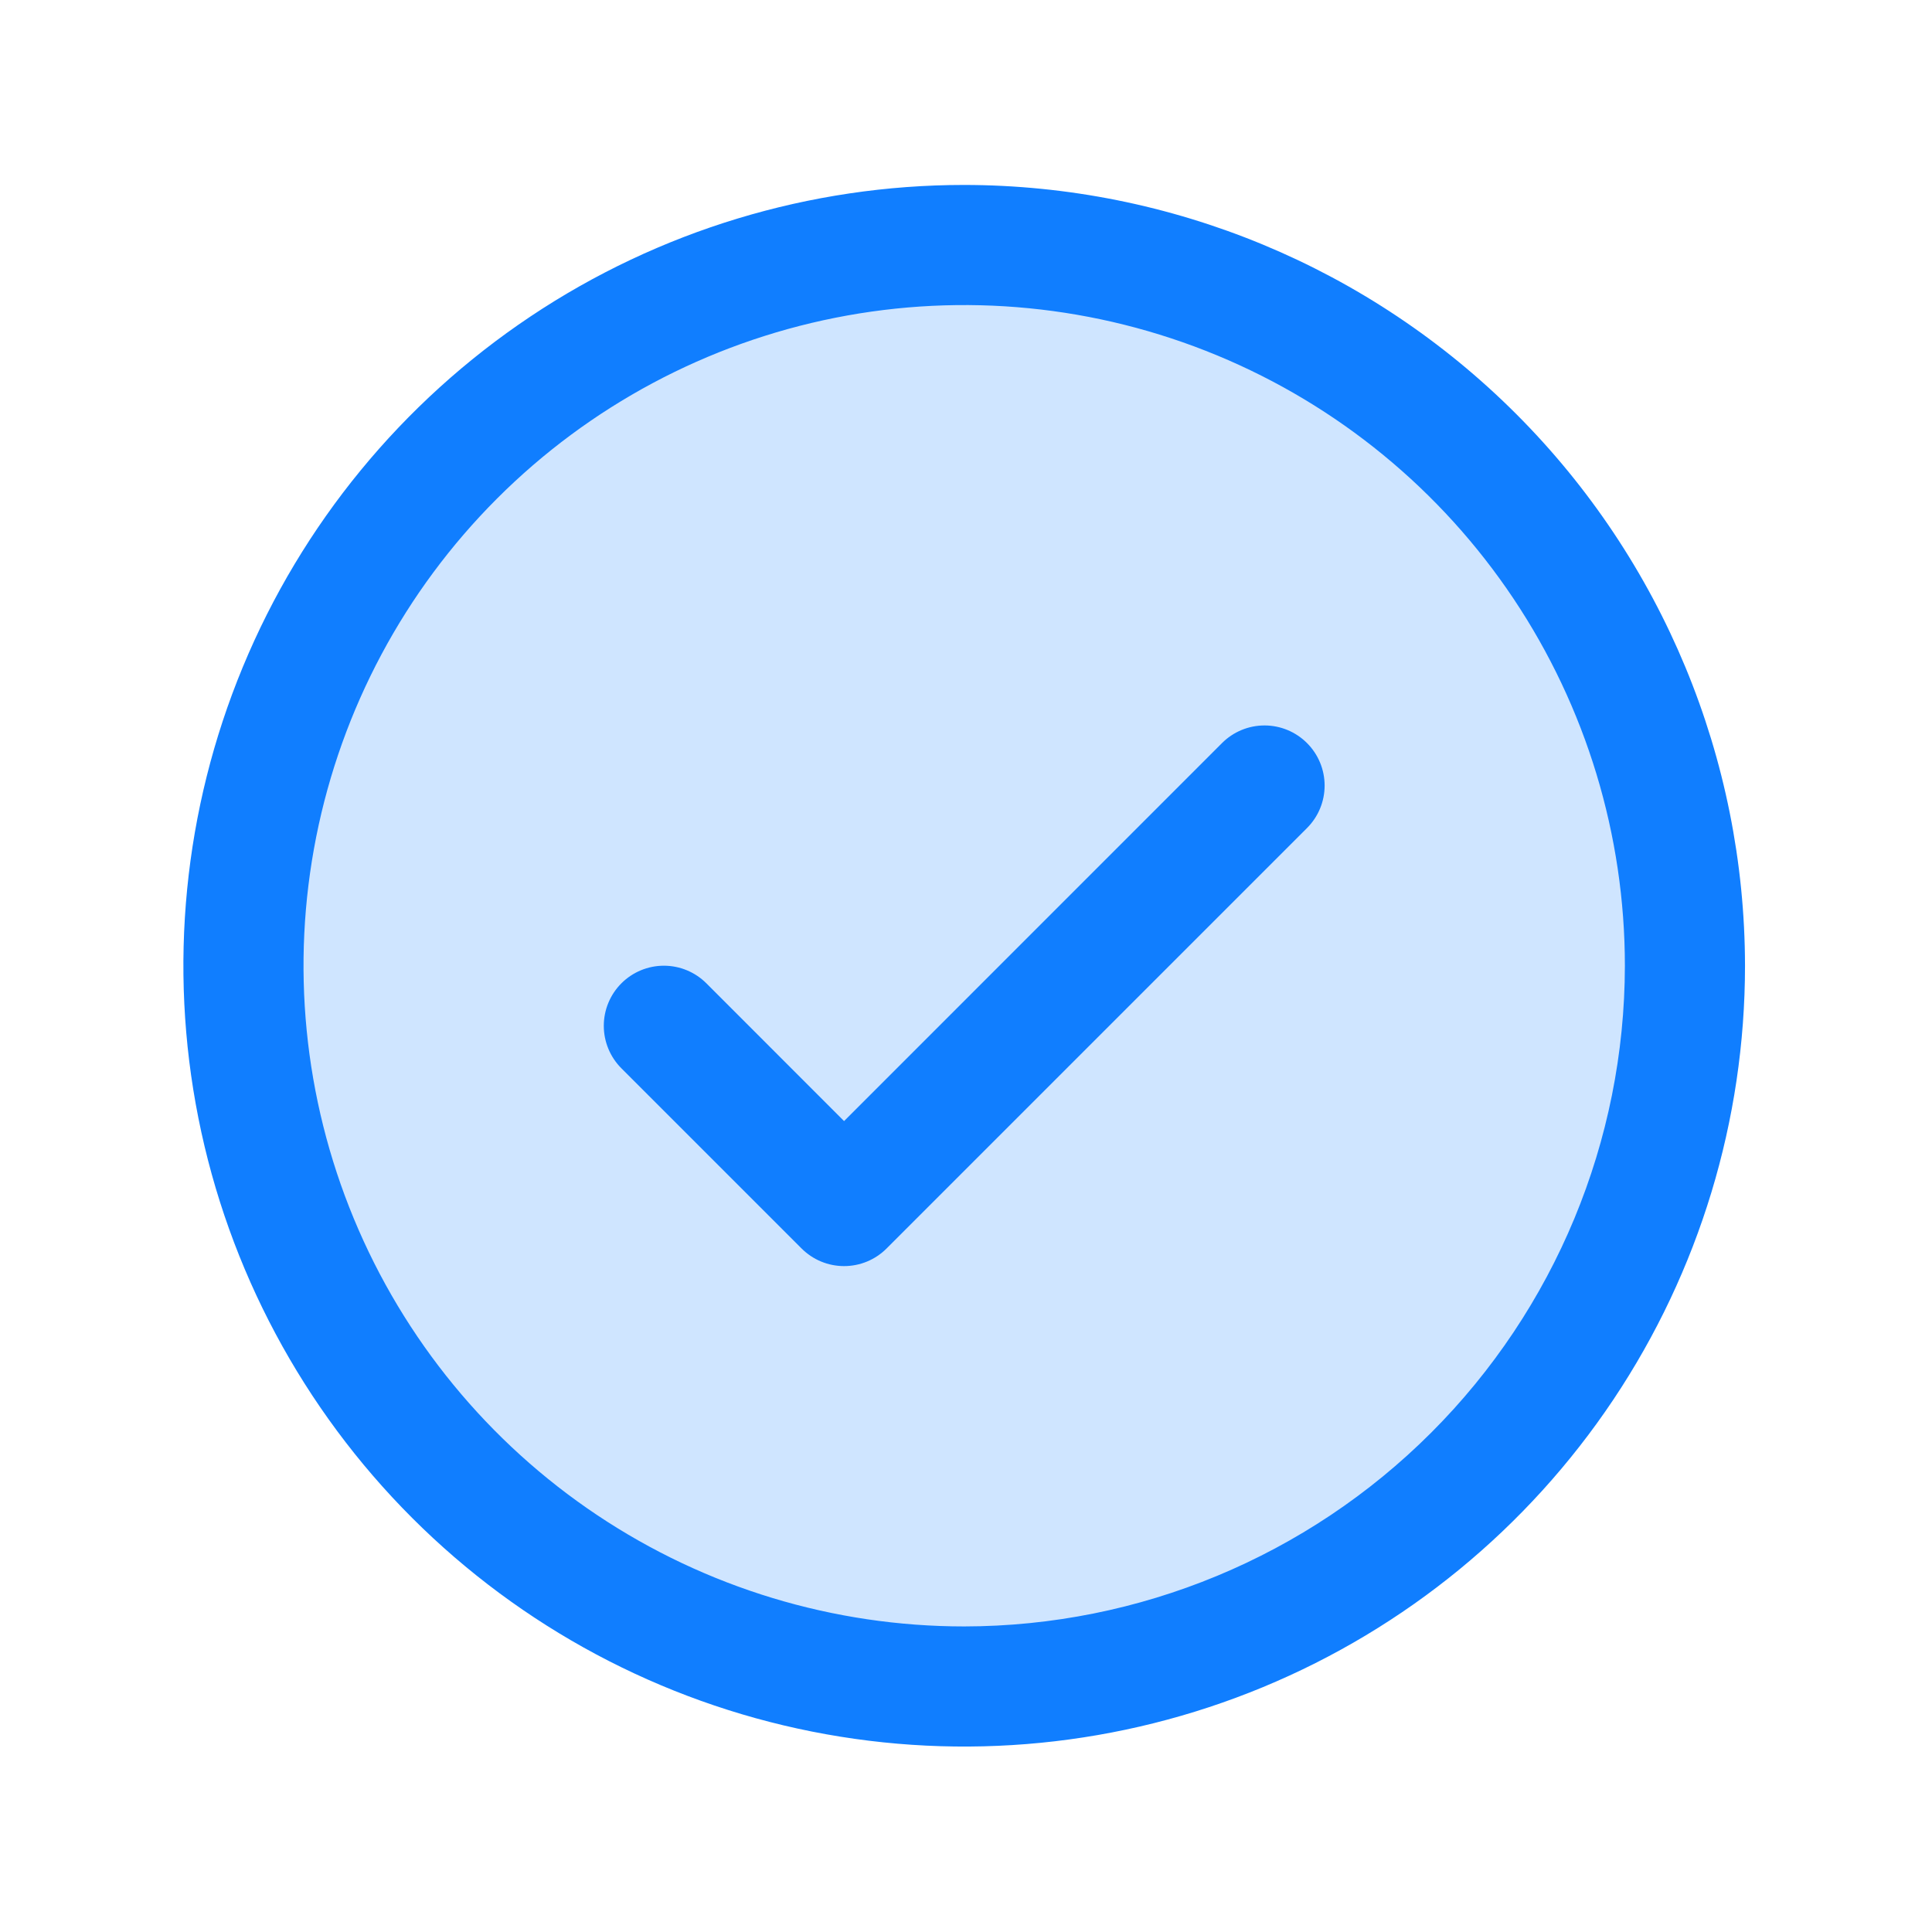
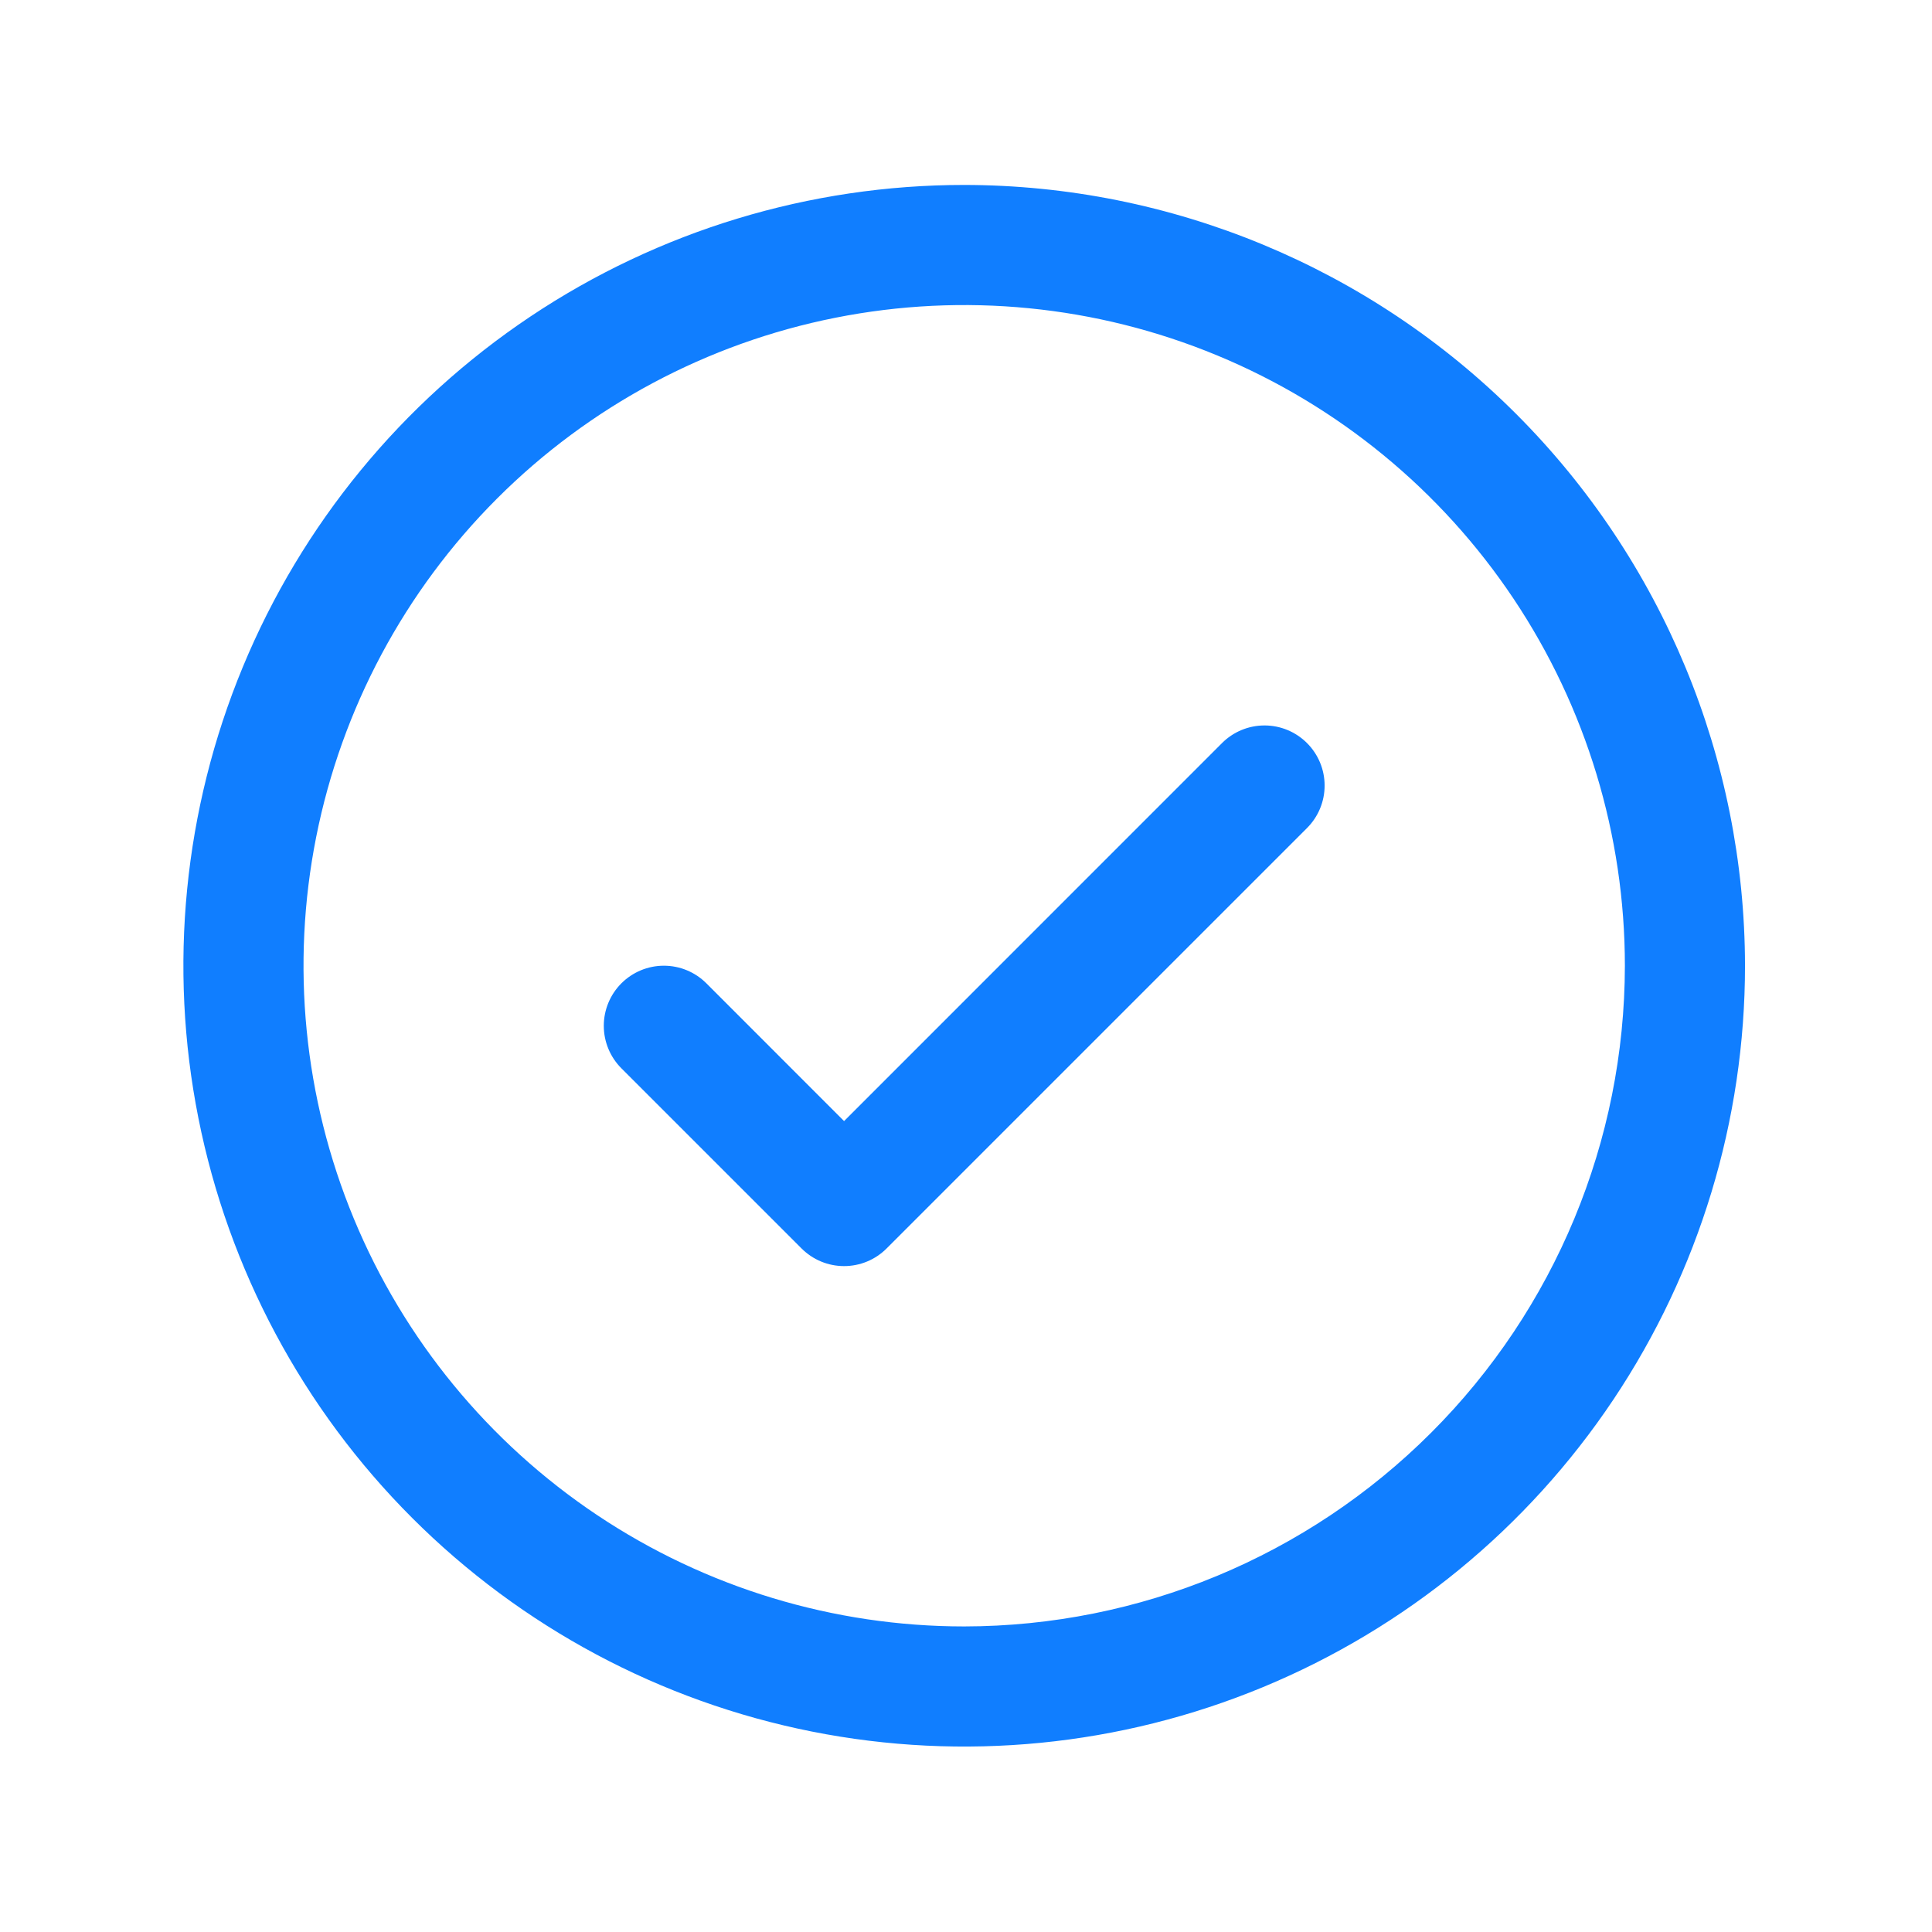
<svg xmlns="http://www.w3.org/2000/svg" width="193" height="193" viewBox="0 0 193 193" fill="none">
-   <path opacity="0.2" d="M168.32 96.475C168.32 110.715 164.098 124.635 156.186 136.476C148.275 148.316 137.03 157.544 123.874 162.994C110.717 168.443 96.24 169.869 82.274 167.091C68.307 164.313 55.478 157.456 45.409 147.386C35.339 137.317 28.482 124.488 25.704 110.521C22.926 96.555 24.352 82.078 29.801 68.921C35.251 55.765 44.479 44.52 56.319 36.609C68.16 28.697 82.08 24.475 96.32 24.475C115.416 24.475 133.729 32.06 147.232 45.563C160.735 59.066 168.32 77.379 168.32 96.475Z" fill="#107EFF" />
  <path d="M130.565 74.23C131.123 74.787 131.566 75.449 131.868 76.177C132.17 76.905 132.325 77.686 132.325 78.475C132.325 79.263 132.17 80.044 131.868 80.772C131.566 81.501 131.123 82.162 130.565 82.72L88.565 124.72C88.008 125.277 87.346 125.72 86.618 126.022C85.89 126.324 85.109 126.479 84.32 126.479C83.532 126.479 82.751 126.324 82.023 126.022C81.294 125.72 80.633 125.277 80.075 124.72L62.075 106.72C60.95 105.594 60.317 104.067 60.317 102.475C60.317 100.882 60.95 99.356 62.075 98.23C63.201 97.104 64.728 96.471 66.32 96.471C67.912 96.471 69.439 97.104 70.565 98.23L84.32 111.992L122.075 74.23C122.633 73.672 123.294 73.229 124.023 72.927C124.751 72.625 125.532 72.47 126.32 72.47C127.109 72.47 127.89 72.625 128.618 72.927C129.346 73.229 130.008 73.672 130.565 74.23ZM174.32 96.475C174.32 111.902 169.746 126.982 161.175 139.809C152.604 152.636 140.422 162.634 126.17 168.537C111.917 174.441 96.234 175.986 81.103 172.976C65.973 169.966 52.075 162.537 41.166 151.629C30.258 140.72 22.829 126.822 19.819 111.692C16.809 96.561 18.354 80.878 24.258 66.625C30.161 52.373 40.159 40.191 52.986 31.62C65.813 23.049 80.893 18.475 96.32 18.475C117.001 18.496 136.827 26.721 151.451 41.344C166.074 55.968 174.299 75.794 174.32 96.475ZM162.32 96.475C162.32 83.421 158.45 70.661 151.197 59.807C143.945 48.953 133.637 40.494 121.577 35.499C109.518 30.503 96.247 29.196 83.444 31.743C70.642 34.289 58.882 40.575 49.651 49.806C40.421 59.036 34.135 70.796 31.588 83.599C29.042 96.401 30.349 109.672 35.344 121.732C40.34 133.792 48.799 144.099 59.653 151.352C70.506 158.604 83.267 162.475 96.32 162.475C113.819 162.455 130.594 155.495 142.967 143.122C155.341 130.749 162.3 113.973 162.32 96.475Z" fill="#107EFF" />
</svg>